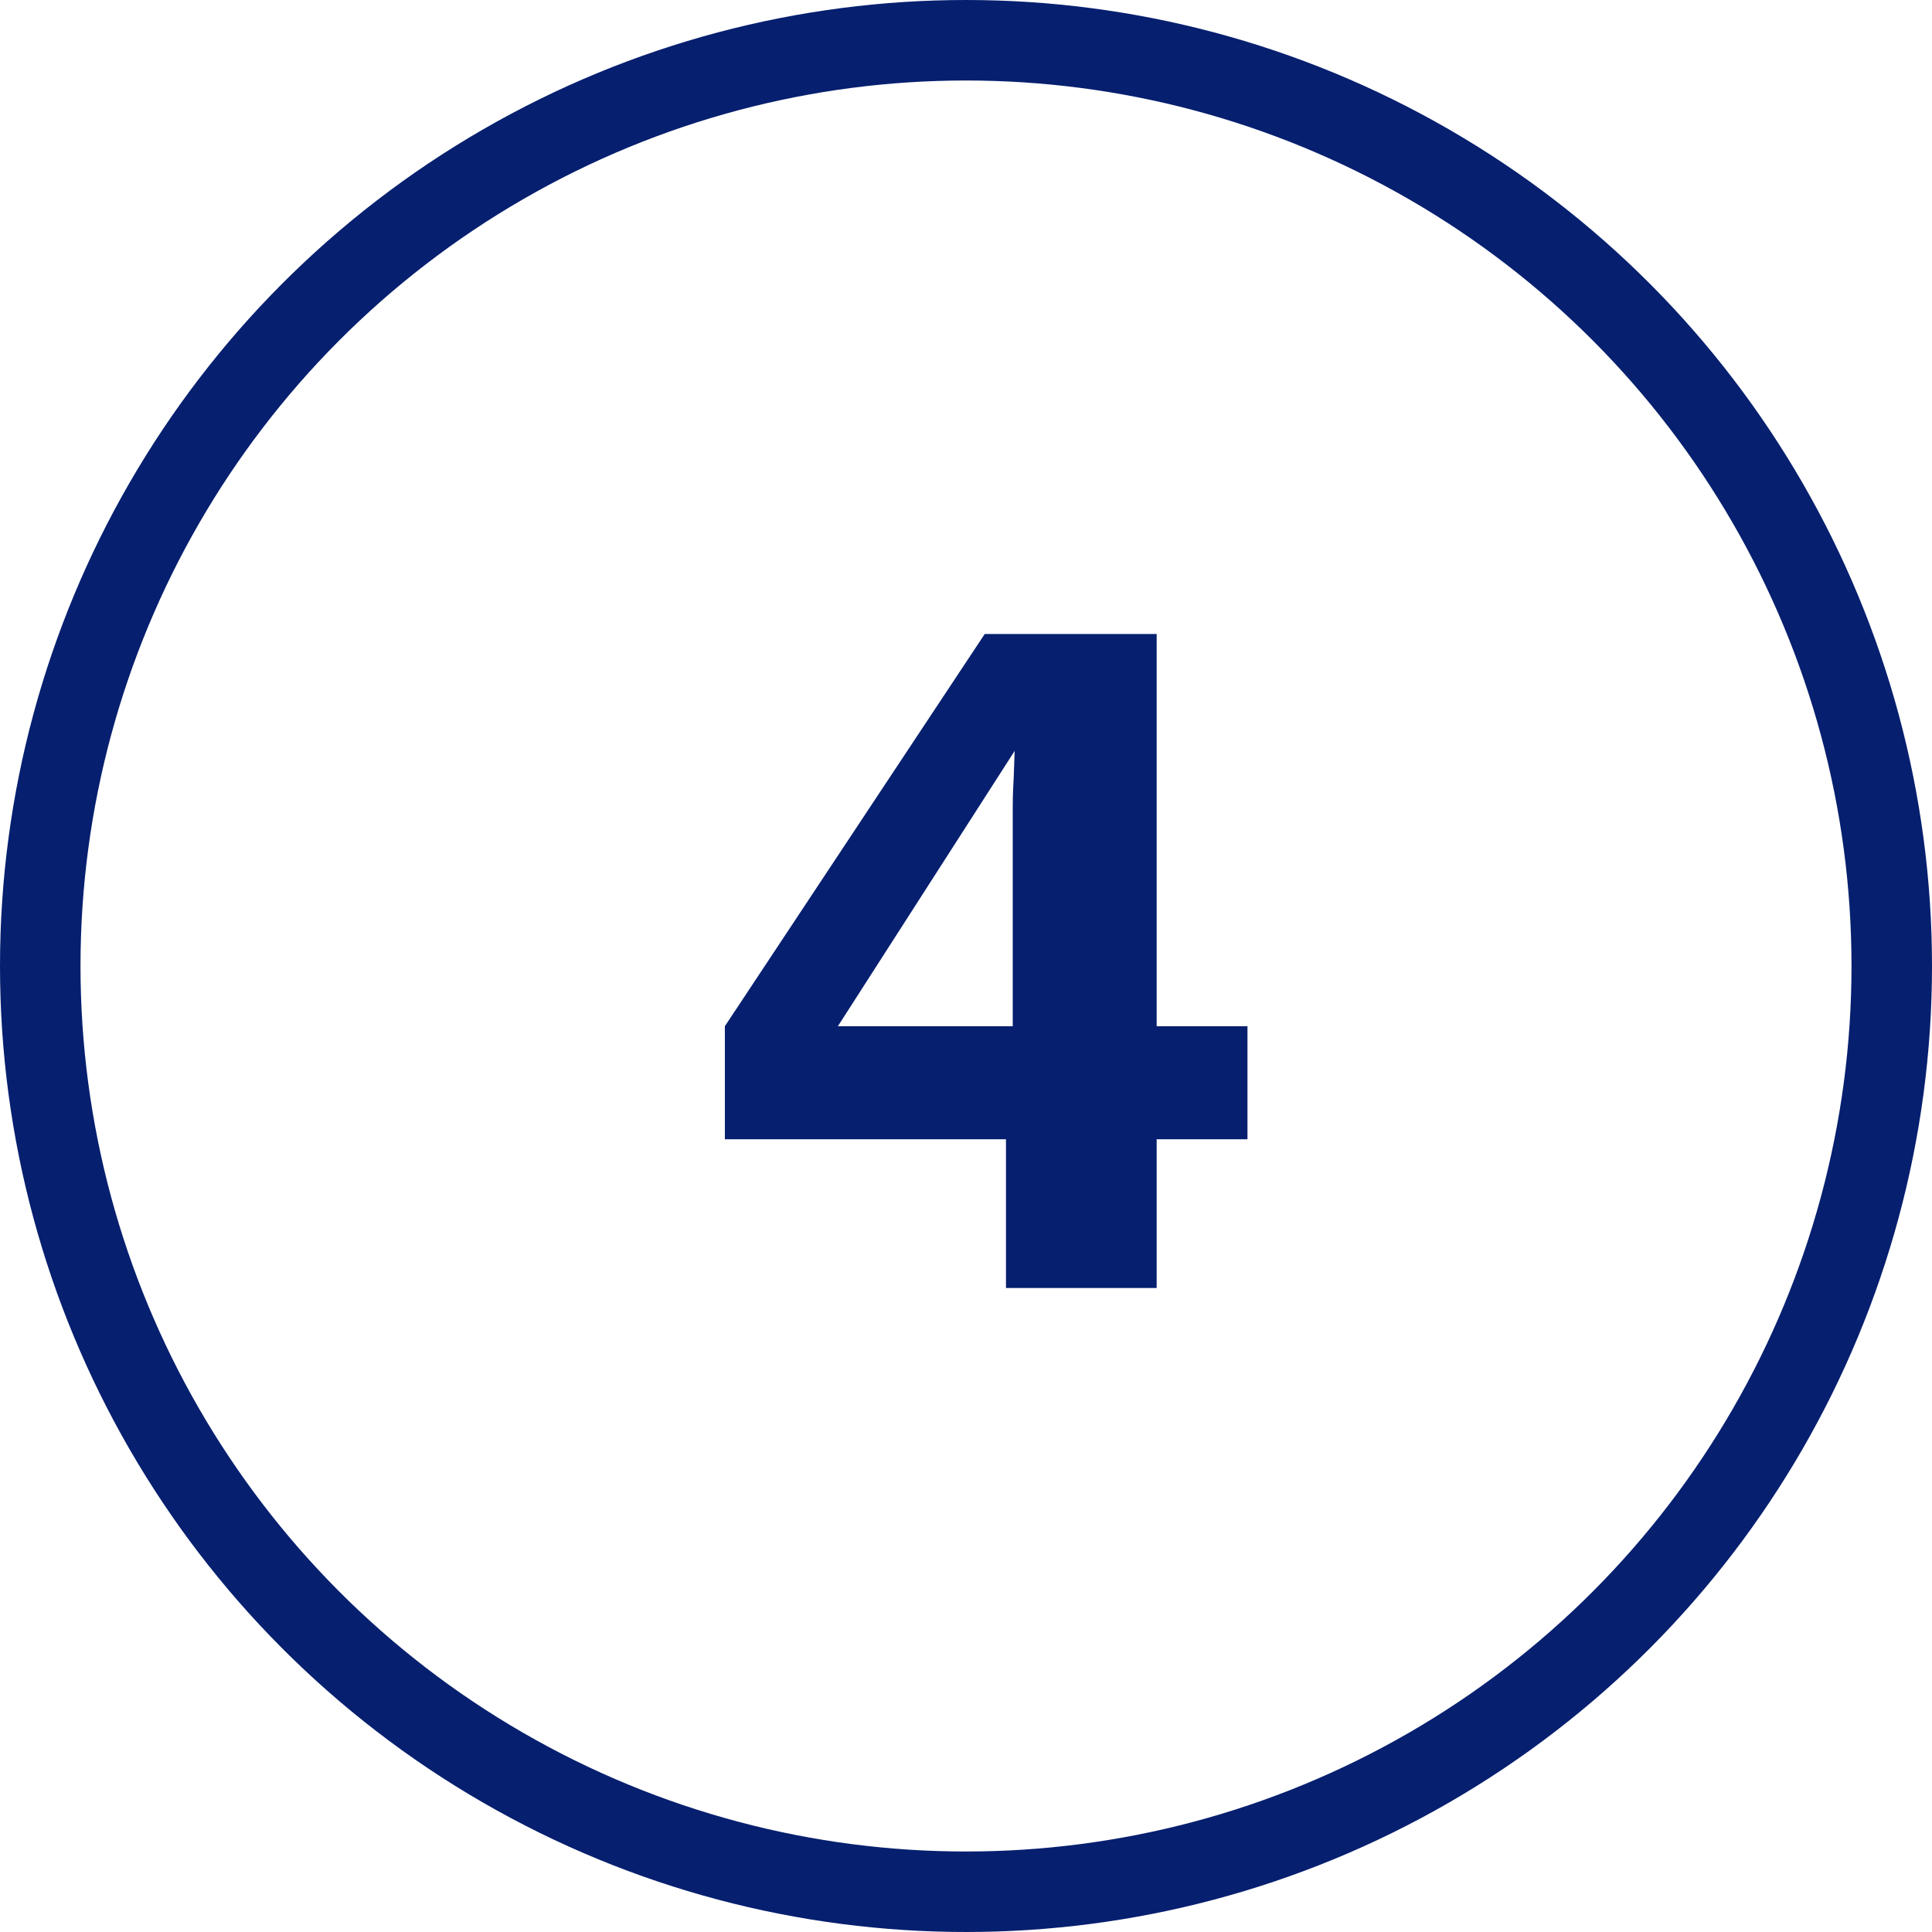
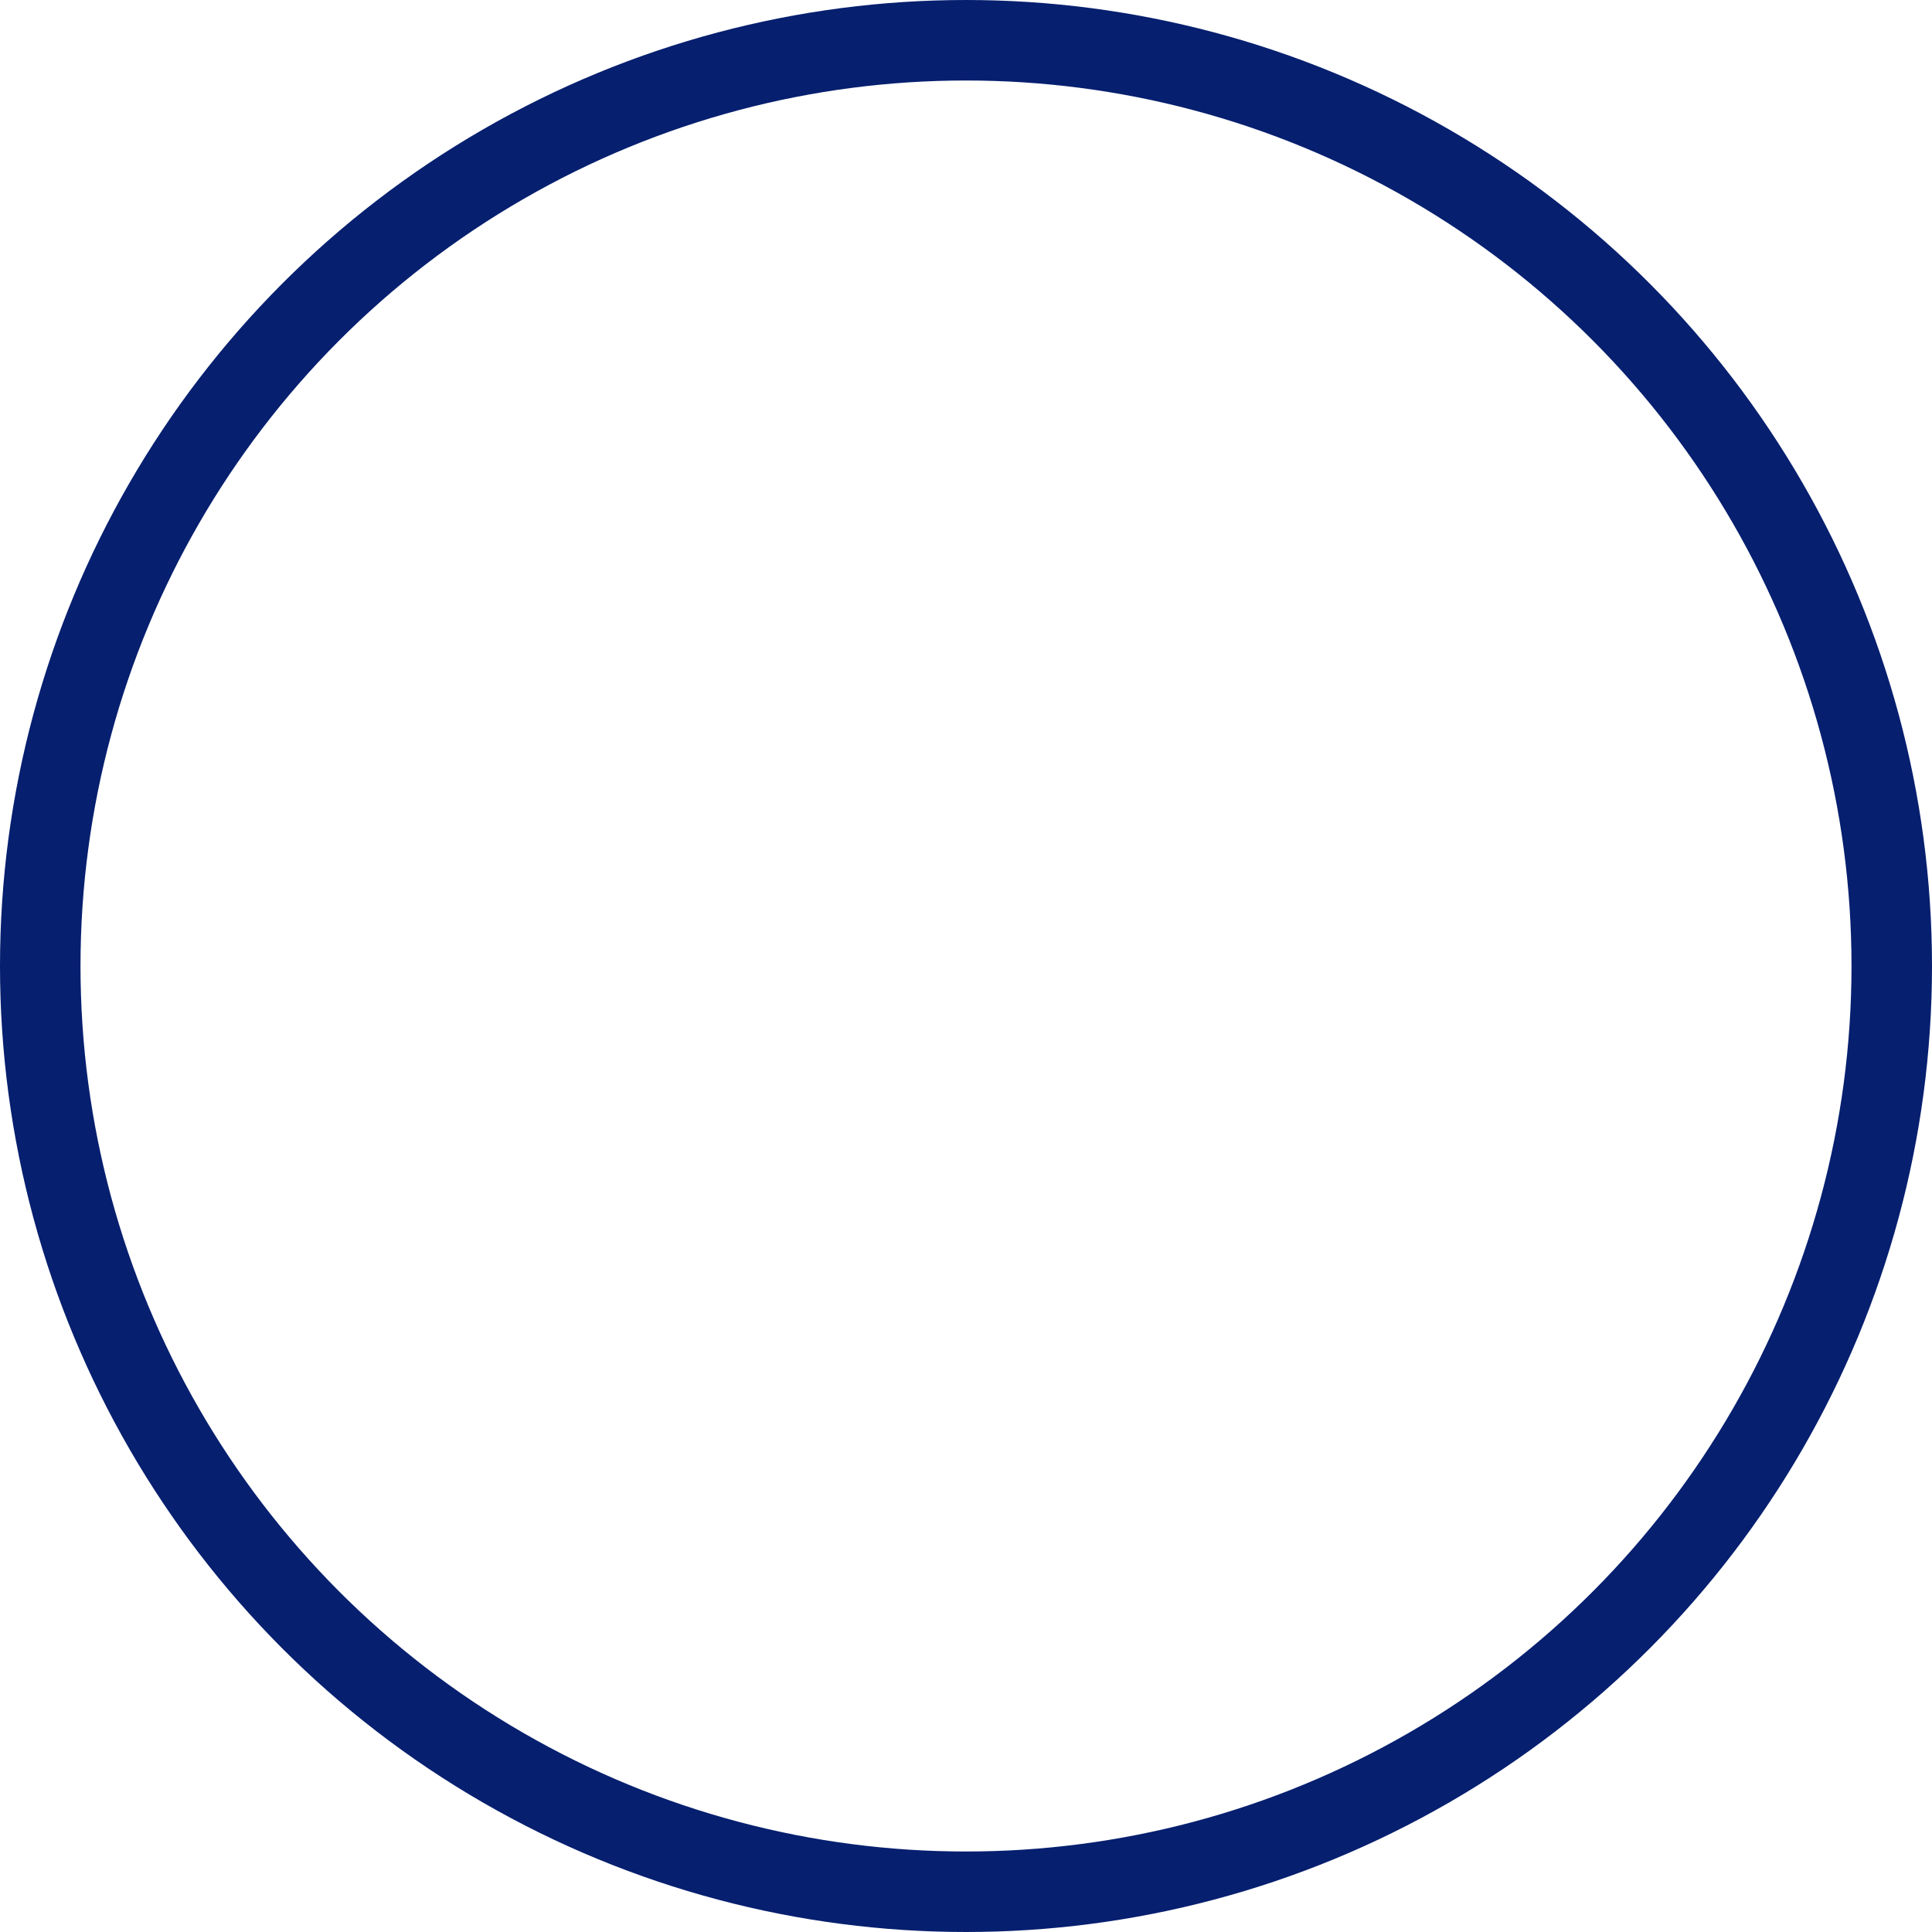
<svg xmlns="http://www.w3.org/2000/svg" width="48" height="48" viewBox="0 0 48 48" fill="none">
  <circle cx="24" cy="24" r="23" stroke="#061F6F" stroke-width="2" />
-   <path d="M28.737 15.752H24.465L18.009 25.496V28.304H24.993V32H28.737V28.304H30.993V25.496H28.737V15.752ZM20.817 25.496L25.209 18.656L25.185 19.328C25.161 19.712 25.161 19.976 25.161 20.096V25.496H20.817Z" fill="#061F6F" />
</svg>